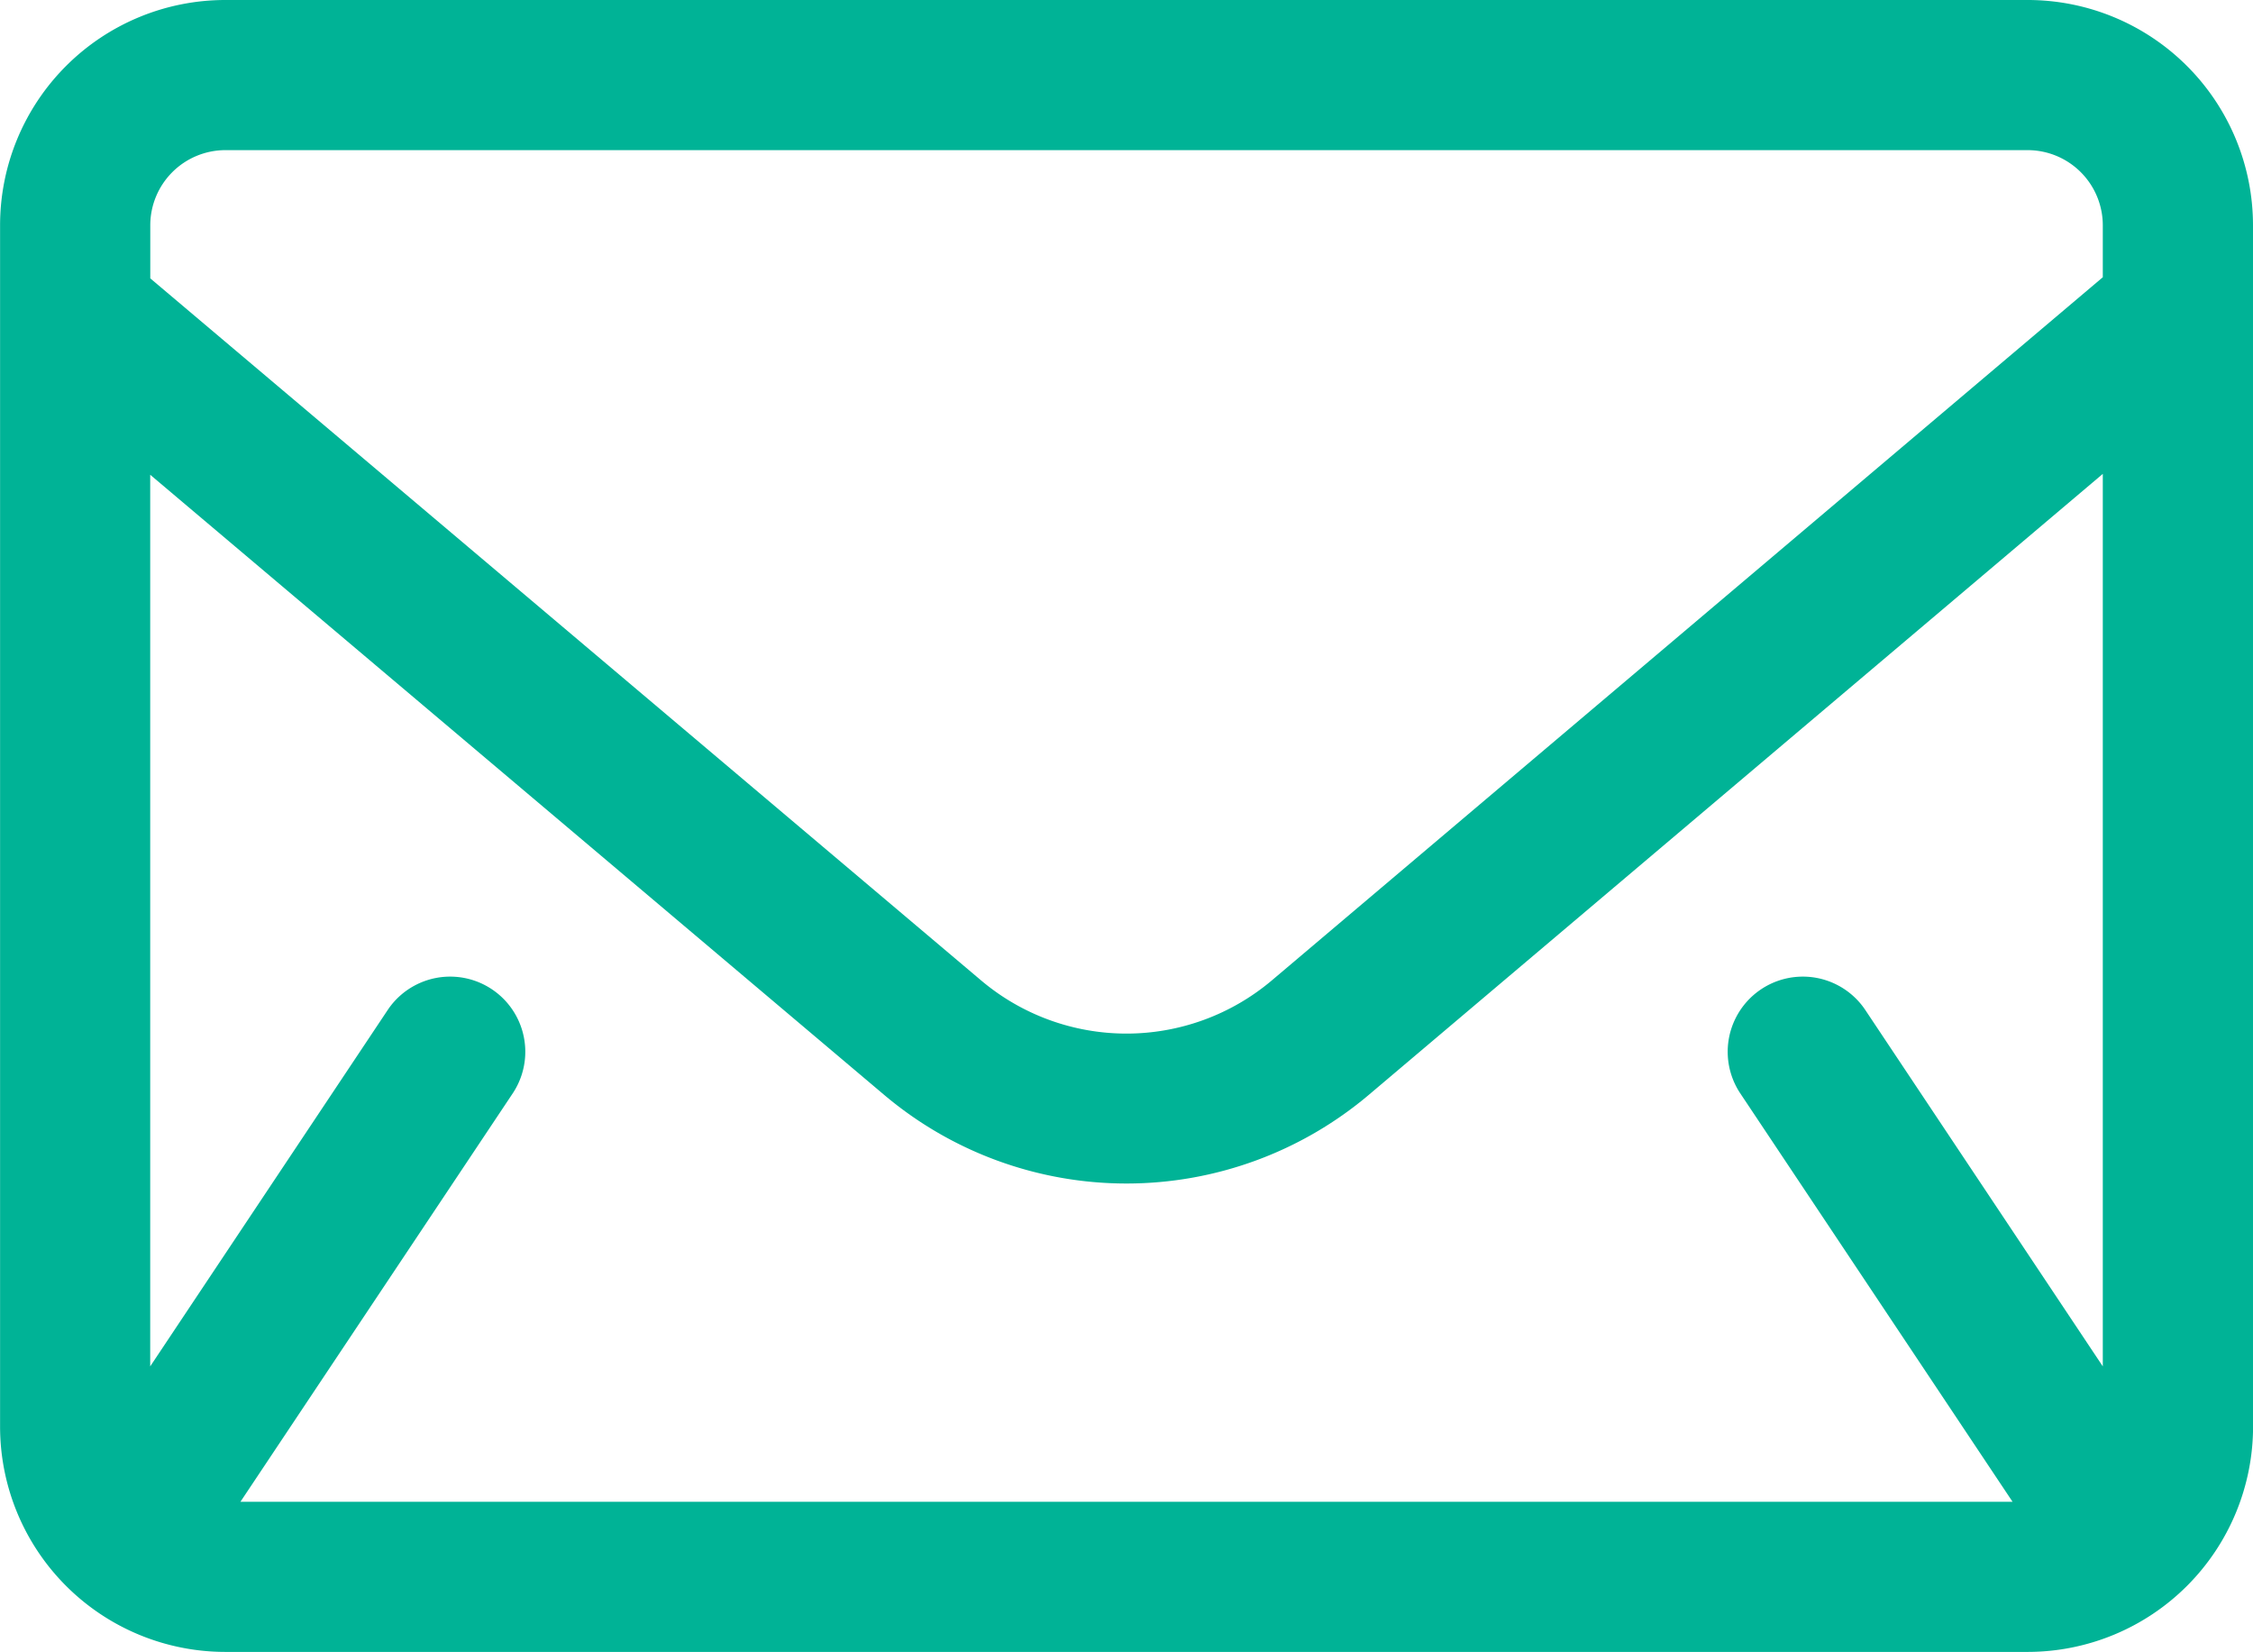
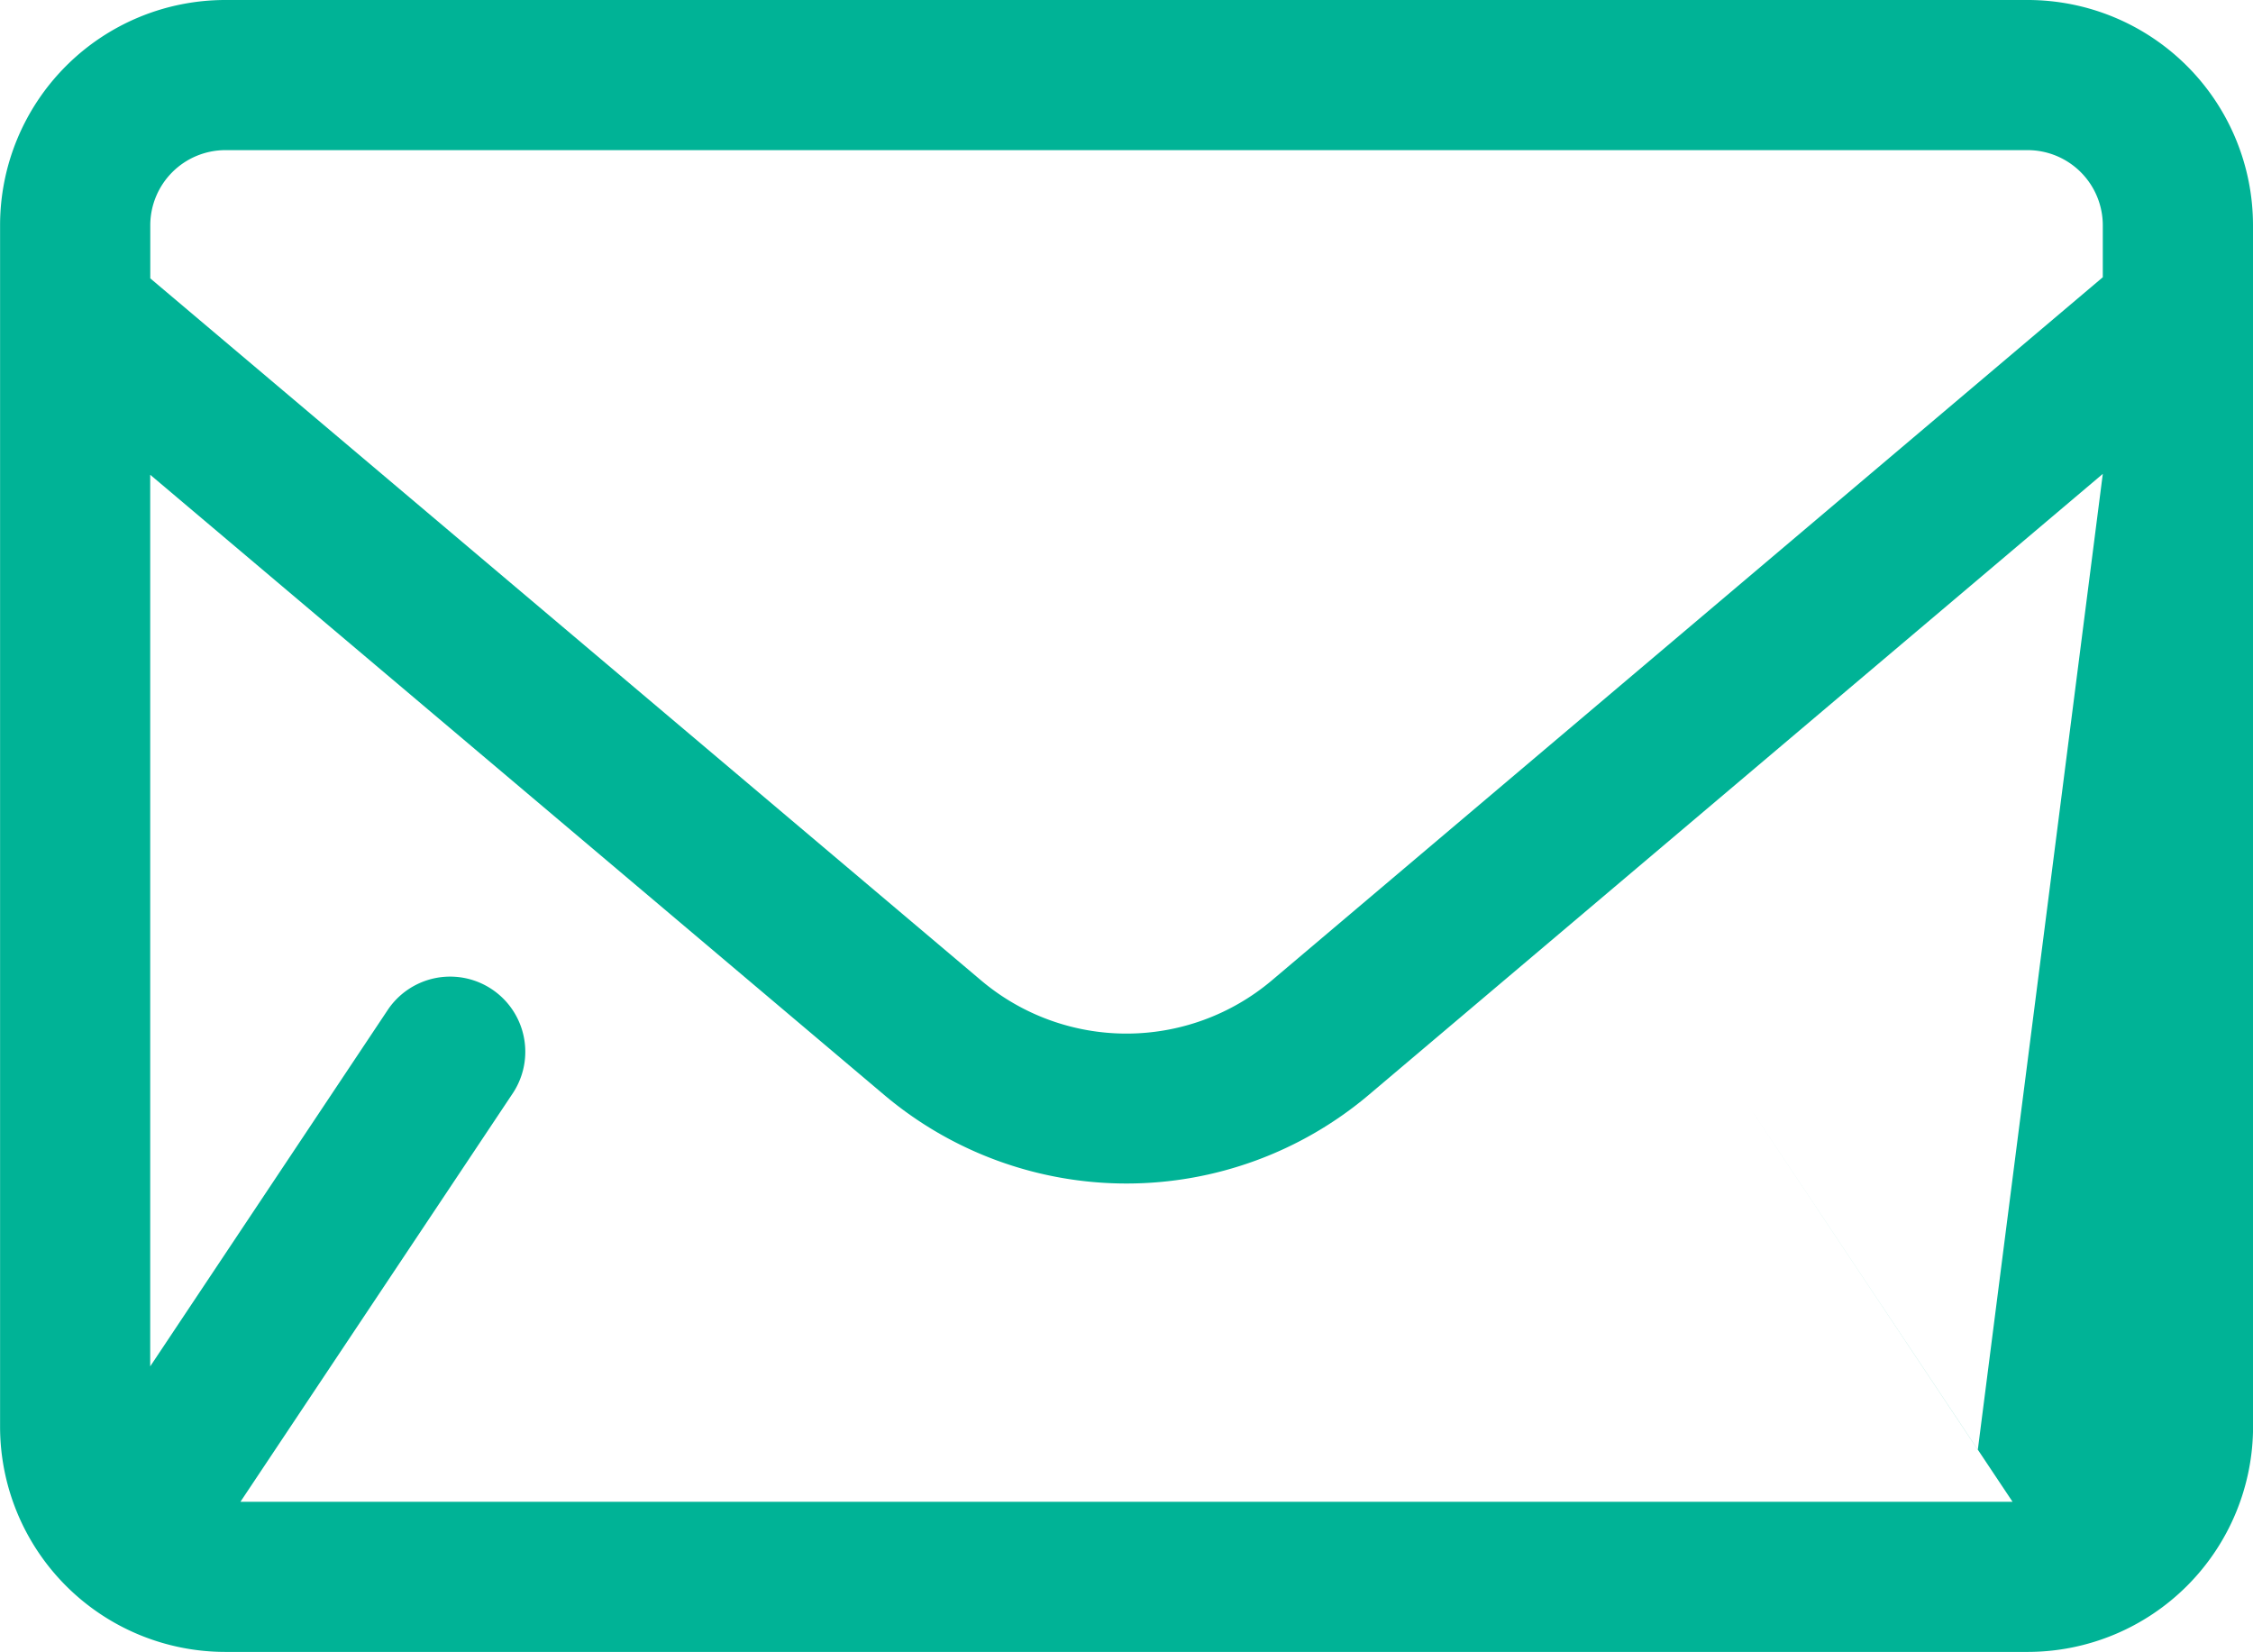
<svg xmlns="http://www.w3.org/2000/svg" width="30.734" height="22.538" viewBox="0 0 30.734 22.538">
-   <path id="Path_5" data-name="Path 5" d="M125.26,3252.04a3.074,3.074,0,0,0-3.073-3.073H97.6a3.073,3.073,0,0,0-3.073,3.073v16.391A3.074,3.074,0,0,0,97.6,3271.5h24.588a3.076,3.076,0,0,0,3.073-3.074Zm-2.049,3.391L113.2,3263.9a5.123,5.123,0,0,1-6.615,0l-10.01-8.457v12.162l3.245-4.869a1.025,1.025,0,0,1,1.705,1.138l-3.719,5.578H121.98l-3.719-5.578a1.025,1.025,0,0,1,1.705-1.138l3.245,4.869Zm0-2.684v-.707a1.026,1.026,0,0,0-1.024-1.025H97.6a1.026,1.026,0,0,0-1.024,1.025v.724l11.332,9.575a3.073,3.073,0,0,0,3.969,0l11.335-9.591Z" transform="translate(-94.526 -3248.967)" fill="#00b396" fill-rule="evenodd" />
+   <path id="Path_5" data-name="Path 5" d="M125.26,3252.04a3.074,3.074,0,0,0-3.073-3.073H97.6a3.073,3.073,0,0,0-3.073,3.073v16.391A3.074,3.074,0,0,0,97.6,3271.5h24.588a3.076,3.076,0,0,0,3.073-3.074Zm-2.049,3.391L113.2,3263.9a5.123,5.123,0,0,1-6.615,0l-10.01-8.457v12.162l3.245-4.869a1.025,1.025,0,0,1,1.705,1.138l-3.719,5.578H121.98l-3.719-5.578l3.245,4.869Zm0-2.684v-.707a1.026,1.026,0,0,0-1.024-1.025H97.6a1.026,1.026,0,0,0-1.024,1.025v.724l11.332,9.575a3.073,3.073,0,0,0,3.969,0l11.335-9.591Z" transform="translate(-94.526 -3248.967)" fill="#00b396" fill-rule="evenodd" />
</svg>